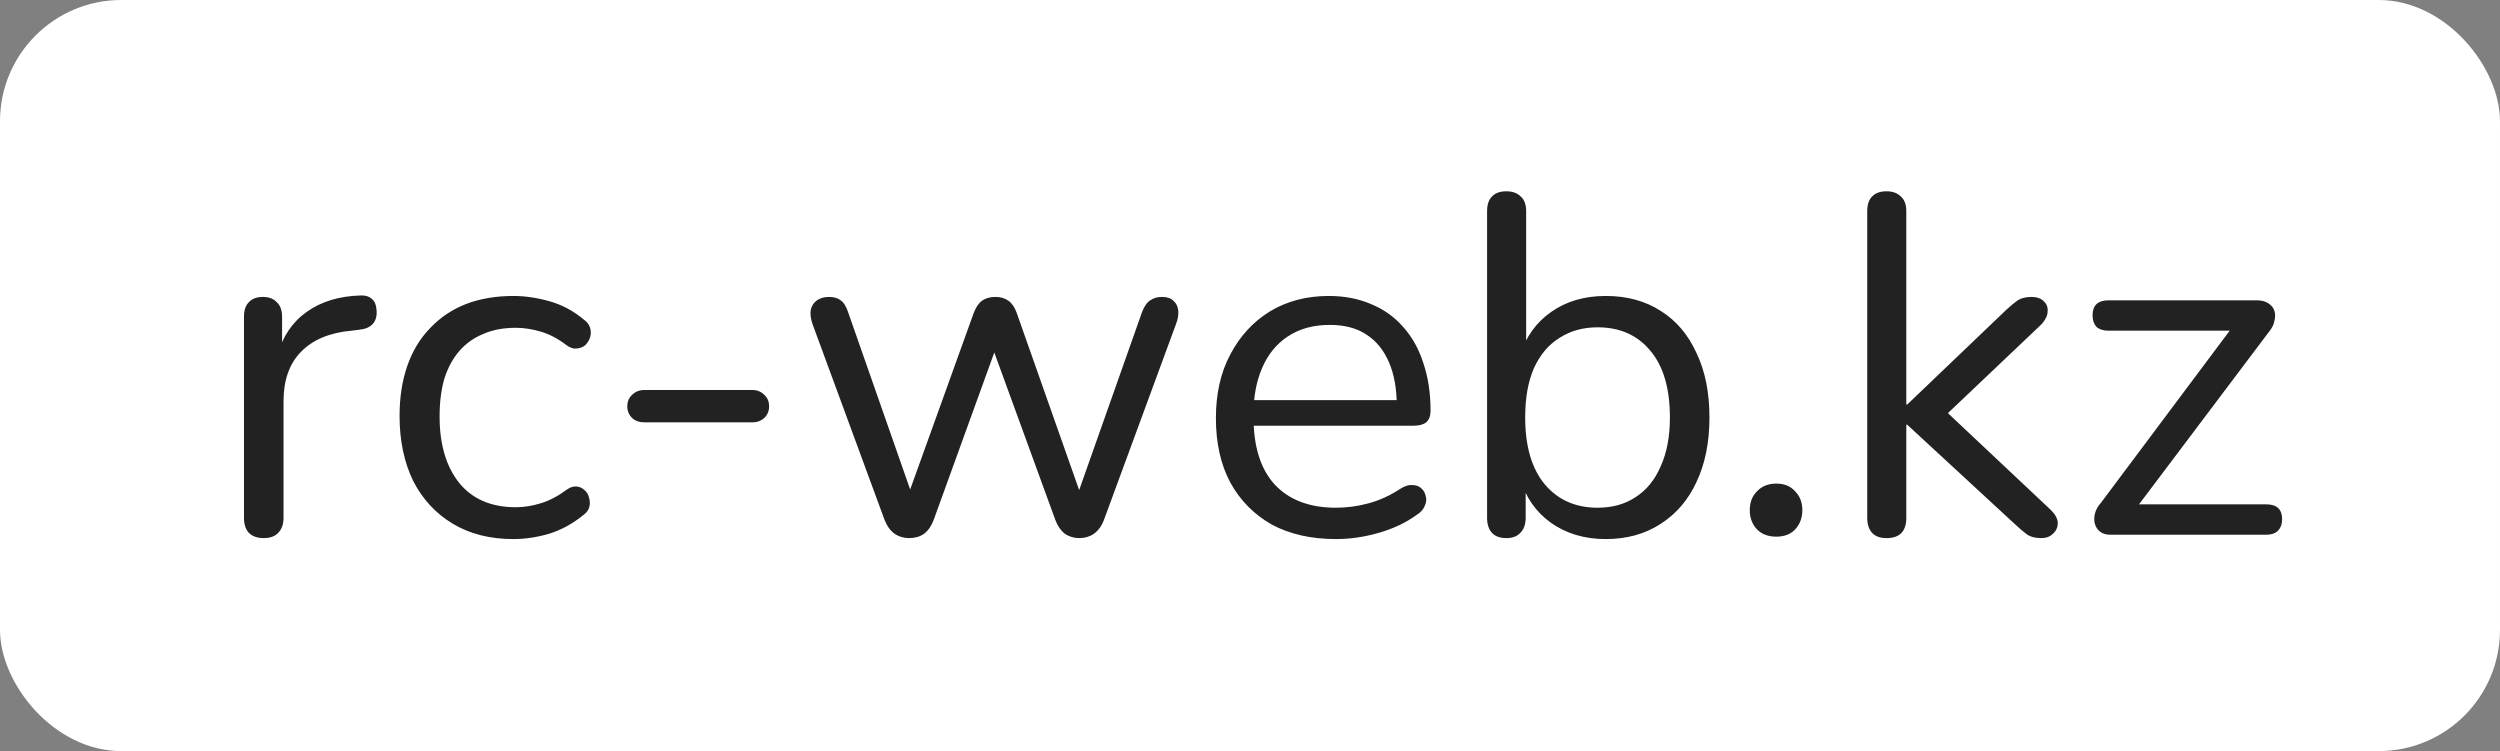
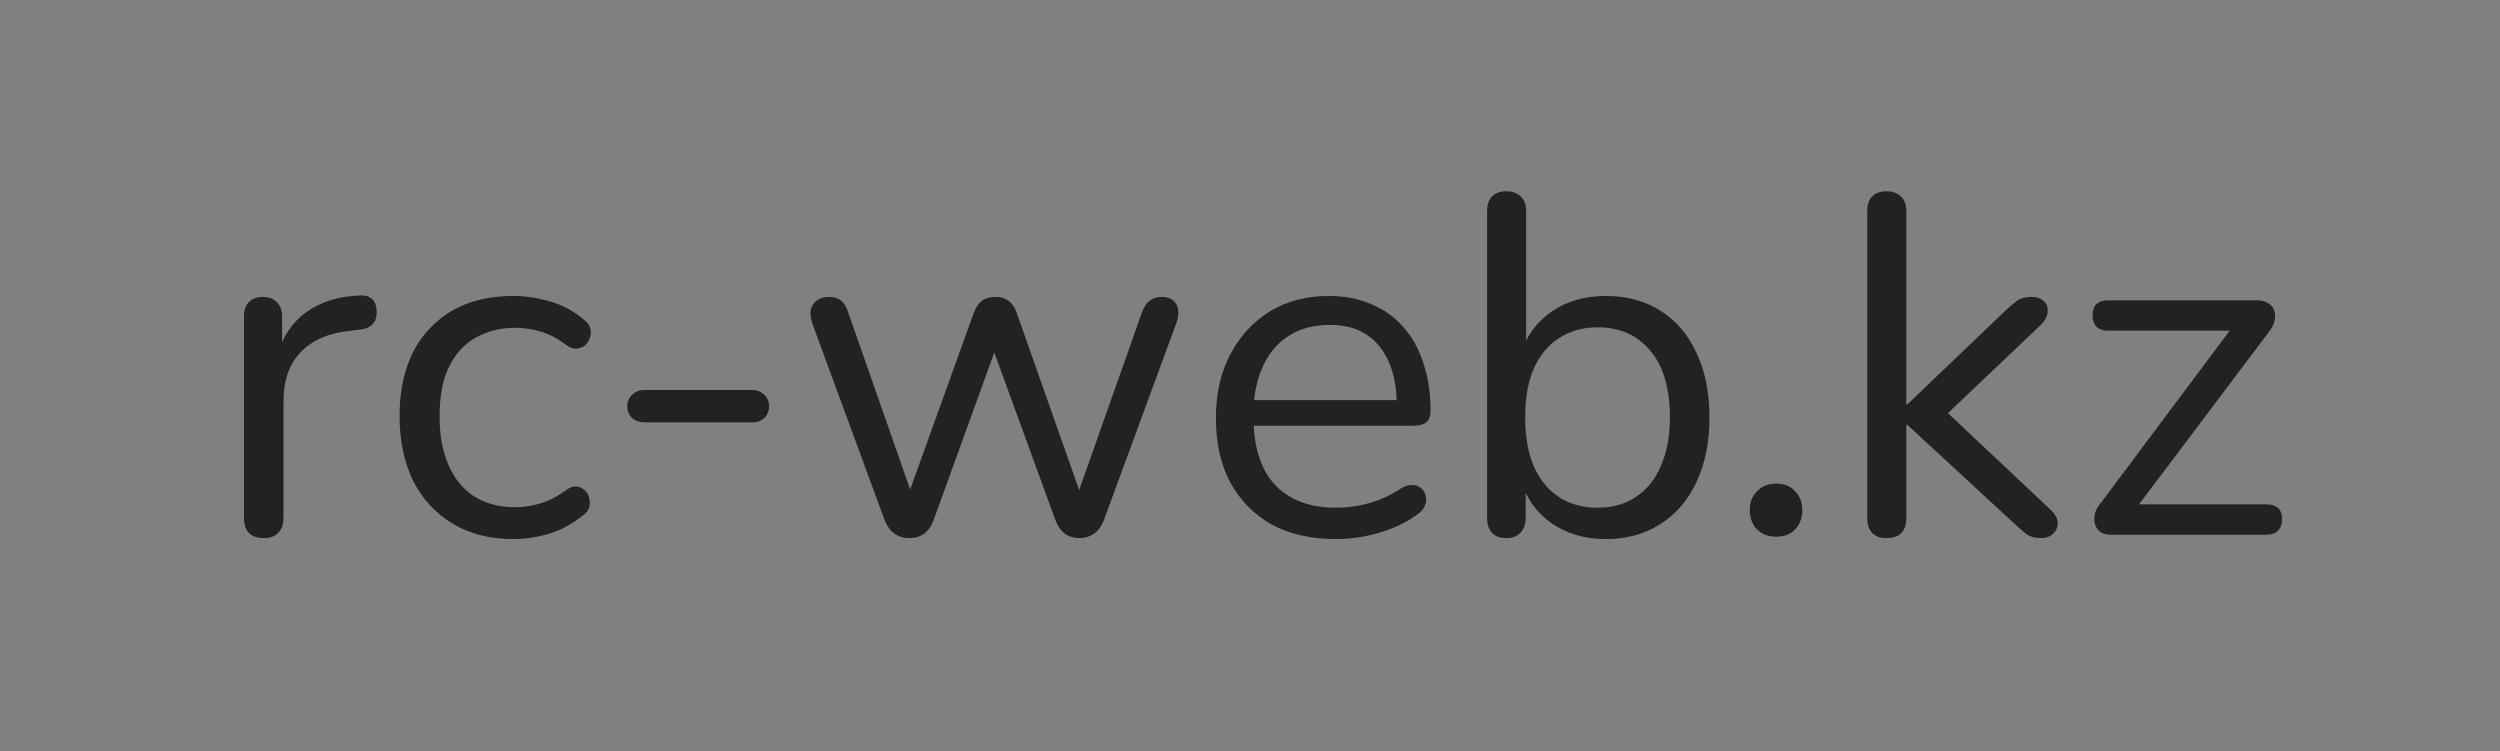
<svg xmlns="http://www.w3.org/2000/svg" width="1814" height="545" viewBox="0 0 1814 545" fill="none">
  <rect x="0" y="0" width="1814" height="545" fill="#808080" stroke="none" />
-   <rect width="1814" height="545" rx="88" fill="white" />
  <path d="M191.383 390.45C186.716 390.45 183.099 389.167 180.533 386.6C178.199 384.033 177.033 380.417 177.033 375.75V229.8C177.033 225.133 178.199 221.633 180.533 219.3C182.866 216.733 186.249 215.45 190.683 215.45C195.116 215.45 198.499 216.733 200.833 219.3C203.399 221.633 204.683 225.133 204.683 229.8V258.15H201.183C204.916 244.383 212.033 233.767 222.533 226.3C233.033 218.833 245.983 214.867 261.383 214.4C264.883 214.167 267.683 214.983 269.783 216.85C271.883 218.483 273.049 221.4 273.283 225.6C273.516 229.567 272.583 232.717 270.483 235.05C268.383 237.383 265.116 238.783 260.683 239.25L255.083 239.95C239.216 241.35 226.966 246.483 218.333 255.35C209.933 263.983 205.733 275.883 205.733 291.05V375.75C205.733 380.417 204.449 384.033 201.883 386.6C199.549 389.167 196.049 390.45 191.383 390.45ZM372.521 391.15C355.488 391.15 340.788 387.417 328.421 379.95C316.055 372.483 306.488 362.1 299.721 348.8C293.188 335.267 289.921 319.633 289.921 301.9C289.921 288.367 291.788 276.233 295.521 265.5C299.255 254.767 304.738 245.667 311.971 238.2C319.205 230.5 327.838 224.667 337.871 220.7C348.138 216.733 359.688 214.75 372.521 214.75C380.921 214.75 389.671 216.033 398.771 218.6C407.871 221.167 416.155 225.6 423.621 231.9C425.955 233.533 427.471 235.517 428.171 237.85C428.871 240.183 428.871 242.517 428.171 244.85C427.471 246.95 426.305 248.817 424.671 250.45C423.038 251.85 420.938 252.667 418.371 252.9C416.038 253.133 413.588 252.317 411.021 250.45C404.955 245.783 398.771 242.517 392.471 240.65C386.171 238.783 380.105 237.85 374.271 237.85C365.171 237.85 357.238 239.367 350.471 242.4C343.705 245.2 337.988 249.283 333.321 254.65C328.655 260.017 325.038 266.667 322.471 274.6C320.138 282.533 318.971 291.75 318.971 302.25C318.971 322.55 323.755 338.65 333.321 350.55C342.888 362.217 356.538 368.05 374.271 368.05C380.105 368.05 386.055 367.117 392.121 365.25C398.421 363.383 404.721 360.117 411.021 355.45C413.588 353.583 416.038 352.767 418.371 353C420.705 353.233 422.688 354.167 424.321 355.8C425.955 357.2 427.005 359.067 427.471 361.4C428.171 363.733 428.171 366.067 427.471 368.4C426.771 370.5 425.255 372.367 422.921 374C415.455 380.067 407.288 384.5 398.421 387.3C389.555 389.867 380.921 391.15 372.521 391.15ZM467.415 306.45C463.915 306.45 460.998 305.4 458.665 303.3C456.332 300.967 455.165 298.167 455.165 294.9C455.165 291.4 456.332 288.6 458.665 286.5C460.998 284.167 463.915 283 467.415 283H546.165C549.432 283 552.232 284.167 554.565 286.5C556.898 288.6 558.065 291.4 558.065 294.9C558.065 298.167 556.898 300.967 554.565 303.3C552.232 305.4 549.432 306.45 546.165 306.45H467.415ZM659.661 390.45C655.694 390.45 652.194 389.4 649.161 387.3C646.127 385.2 643.677 381.817 641.811 377.15L589.661 235.4C588.261 231.433 587.794 227.933 588.261 224.9C588.961 221.867 590.477 219.533 592.811 217.9C595.144 216.267 598.061 215.45 601.561 215.45C605.061 215.45 607.861 216.267 609.961 217.9C612.294 219.533 614.161 222.567 615.561 227L664.561 367H656.161L706.561 227C708.194 222.8 710.177 219.883 712.511 218.25C715.077 216.383 718.344 215.45 722.311 215.45C726.044 215.45 729.194 216.383 731.761 218.25C734.327 220.117 736.311 223.033 737.711 227L787.061 367H779.011L828.711 226.3C830.344 222.1 832.327 219.3 834.661 217.9C836.994 216.267 839.794 215.45 843.061 215.45C846.794 215.45 849.594 216.383 851.461 218.25C853.561 220.117 854.727 222.567 854.961 225.6C855.194 228.633 854.611 231.9 853.211 235.4L801.061 377.15C799.427 381.583 796.977 384.967 793.711 387.3C790.677 389.4 787.177 390.45 783.211 390.45C779.244 390.45 775.744 389.4 772.711 387.3C769.677 384.967 767.344 381.583 765.711 377.15L713.911 235.05H728.961L677.511 377.15C675.877 381.583 673.544 384.967 670.511 387.3C667.477 389.4 663.861 390.45 659.661 390.45ZM969.405 391.15C951.439 391.15 935.922 387.65 922.855 380.65C910.022 373.417 899.989 363.267 892.755 350.2C885.755 337.133 882.255 321.5 882.255 303.3C882.255 285.567 885.755 270.167 892.755 257.1C899.755 243.8 909.322 233.417 921.455 225.95C933.822 218.483 948.055 214.75 964.155 214.75C975.589 214.75 985.855 216.733 994.955 220.7C1004.06 224.433 1011.76 229.917 1018.06 237.15C1024.59 244.383 1029.49 253.133 1032.76 263.4C1036.26 273.667 1038.01 285.217 1038.01 298.05C1038.01 301.783 1036.96 304.583 1034.86 306.45C1032.76 308.083 1029.72 308.9 1025.76 308.9H903.955V290.35H1019.11L1013.51 294.9C1013.51 282.3 1011.64 271.683 1007.91 263.05C1004.17 254.183 998.689 247.417 991.455 242.75C984.455 238.083 975.589 235.75 964.855 235.75C952.955 235.75 942.805 238.55 934.405 244.15C926.239 249.517 920.055 257.1 915.855 266.9C911.655 276.467 909.555 287.667 909.555 300.5V302.6C909.555 324.067 914.689 340.4 924.955 351.6C935.455 362.8 950.272 368.4 969.405 368.4C977.339 368.4 985.155 367.35 992.855 365.25C1000.79 363.15 1008.49 359.65 1015.96 354.75C1019.22 352.65 1022.14 351.717 1024.71 351.95C1027.51 351.95 1029.72 352.767 1031.36 354.4C1032.99 355.8 1034.04 357.667 1034.51 360C1035.21 362.1 1034.97 364.433 1033.81 367C1032.87 369.567 1030.89 371.783 1027.86 373.65C1020.16 379.25 1011.06 383.567 1000.56 386.6C990.055 389.633 979.672 391.15 969.405 391.15ZM1165.13 391.15C1149.73 391.15 1136.43 387.183 1125.23 379.25C1114.27 371.317 1106.92 360.7 1103.18 347.4L1107.03 343.55V375.75C1107.03 380.417 1105.75 384.033 1103.18 386.6C1100.85 389.167 1097.47 390.45 1093.03 390.45C1088.37 390.45 1084.87 389.167 1082.53 386.6C1080.2 384.033 1079.03 380.417 1079.03 375.75V153.15C1079.03 148.483 1080.2 144.983 1082.53 142.65C1084.87 140.083 1088.37 138.8 1093.03 138.8C1097.47 138.8 1100.97 140.083 1103.53 142.65C1106.1 144.983 1107.38 148.483 1107.38 153.15V257.45H1103.18C1107.15 244.383 1114.62 234 1125.58 226.3C1136.55 218.6 1149.73 214.75 1165.13 214.75C1180.53 214.75 1193.83 218.367 1205.03 225.6C1216.23 232.6 1224.87 242.75 1230.93 256.05C1237.23 269.117 1240.38 284.75 1240.38 302.95C1240.38 320.917 1237.23 336.55 1230.93 349.85C1224.87 362.917 1216.12 373.067 1204.68 380.3C1193.48 387.533 1180.3 391.15 1165.13 391.15ZM1159.18 368.4C1169.92 368.4 1179.13 365.833 1186.83 360.7C1194.77 355.567 1200.83 348.1 1205.03 338.3C1209.47 328.5 1211.68 316.717 1211.68 302.95C1211.68 281.717 1206.9 265.5 1197.33 254.3C1188 243.1 1175.28 237.5 1159.18 237.5C1148.68 237.5 1139.47 240.067 1131.53 245.2C1123.6 250.1 1117.42 257.45 1112.98 267.25C1108.78 276.817 1106.68 288.717 1106.68 302.95C1106.68 323.95 1111.47 340.167 1121.03 351.6C1130.6 362.8 1143.32 368.4 1159.18 368.4ZM1288.88 389.4C1283.04 389.4 1278.38 387.65 1274.88 384.15C1271.38 380.417 1269.63 375.75 1269.63 370.15C1269.63 364.55 1271.38 360 1274.88 356.5C1278.38 352.767 1283.04 350.9 1288.88 350.9C1294.71 350.9 1299.26 352.767 1302.53 356.5C1306.03 360 1307.78 364.55 1307.78 370.15C1307.78 375.75 1306.03 380.417 1302.53 384.15C1299.26 387.65 1294.71 389.4 1288.88 389.4ZM1368.86 390.45C1364.2 390.45 1360.7 389.167 1358.36 386.6C1356.03 384.033 1354.86 380.417 1354.86 375.75V153.15C1354.86 148.483 1356.03 144.983 1358.36 142.65C1360.7 140.083 1364.2 138.8 1368.86 138.8C1373.3 138.8 1376.8 140.083 1379.36 142.65C1381.93 144.983 1383.21 148.483 1383.21 153.15V293.5H1383.91L1455.66 224.9C1458.93 221.867 1461.73 219.533 1464.06 217.9C1466.63 216.267 1470.01 215.45 1474.21 215.45C1477.95 215.45 1480.86 216.5 1482.96 218.6C1485.06 220.467 1486 222.917 1485.76 225.95C1485.76 228.75 1484.36 231.783 1481.56 235.05L1405.26 307.5V292.1L1488.21 370.15C1491.48 373.417 1493.11 376.567 1493.11 379.6C1493.11 382.633 1491.95 385.2 1489.61 387.3C1487.51 389.4 1484.71 390.45 1481.21 390.45C1477.01 390.45 1473.63 389.633 1471.06 388C1468.5 386.133 1465.35 383.45 1461.61 379.95L1383.91 308.2H1383.21V375.75C1383.21 385.55 1378.43 390.45 1368.86 390.45ZM1531.31 388C1528.27 388 1525.82 387.3 1523.96 385.9C1522.09 384.5 1520.81 382.633 1520.11 380.3C1519.41 377.967 1519.41 375.4 1520.11 372.6C1520.81 369.8 1522.32 367.117 1524.66 364.55L1623.36 232.6V239.95H1529.91C1526.17 239.95 1523.26 239.017 1521.16 237.15C1519.29 235.05 1518.36 232.25 1518.36 228.75C1518.36 225.25 1519.29 222.567 1521.16 220.7C1523.26 218.833 1526.17 217.9 1529.91 217.9H1637.36C1640.86 217.9 1643.66 218.6 1645.76 220C1648.09 221.4 1649.61 223.267 1650.31 225.6C1651.01 227.7 1651.01 230.15 1650.31 232.95C1649.84 235.517 1648.56 238.083 1646.46 240.65L1546.01 374V365.95H1644.36C1652.06 365.95 1655.91 369.567 1655.91 376.8C1655.91 380.3 1654.86 383.1 1652.76 385.2C1650.89 387.067 1648.09 388 1644.36 388H1531.31Z" fill="#222222" />
</svg>